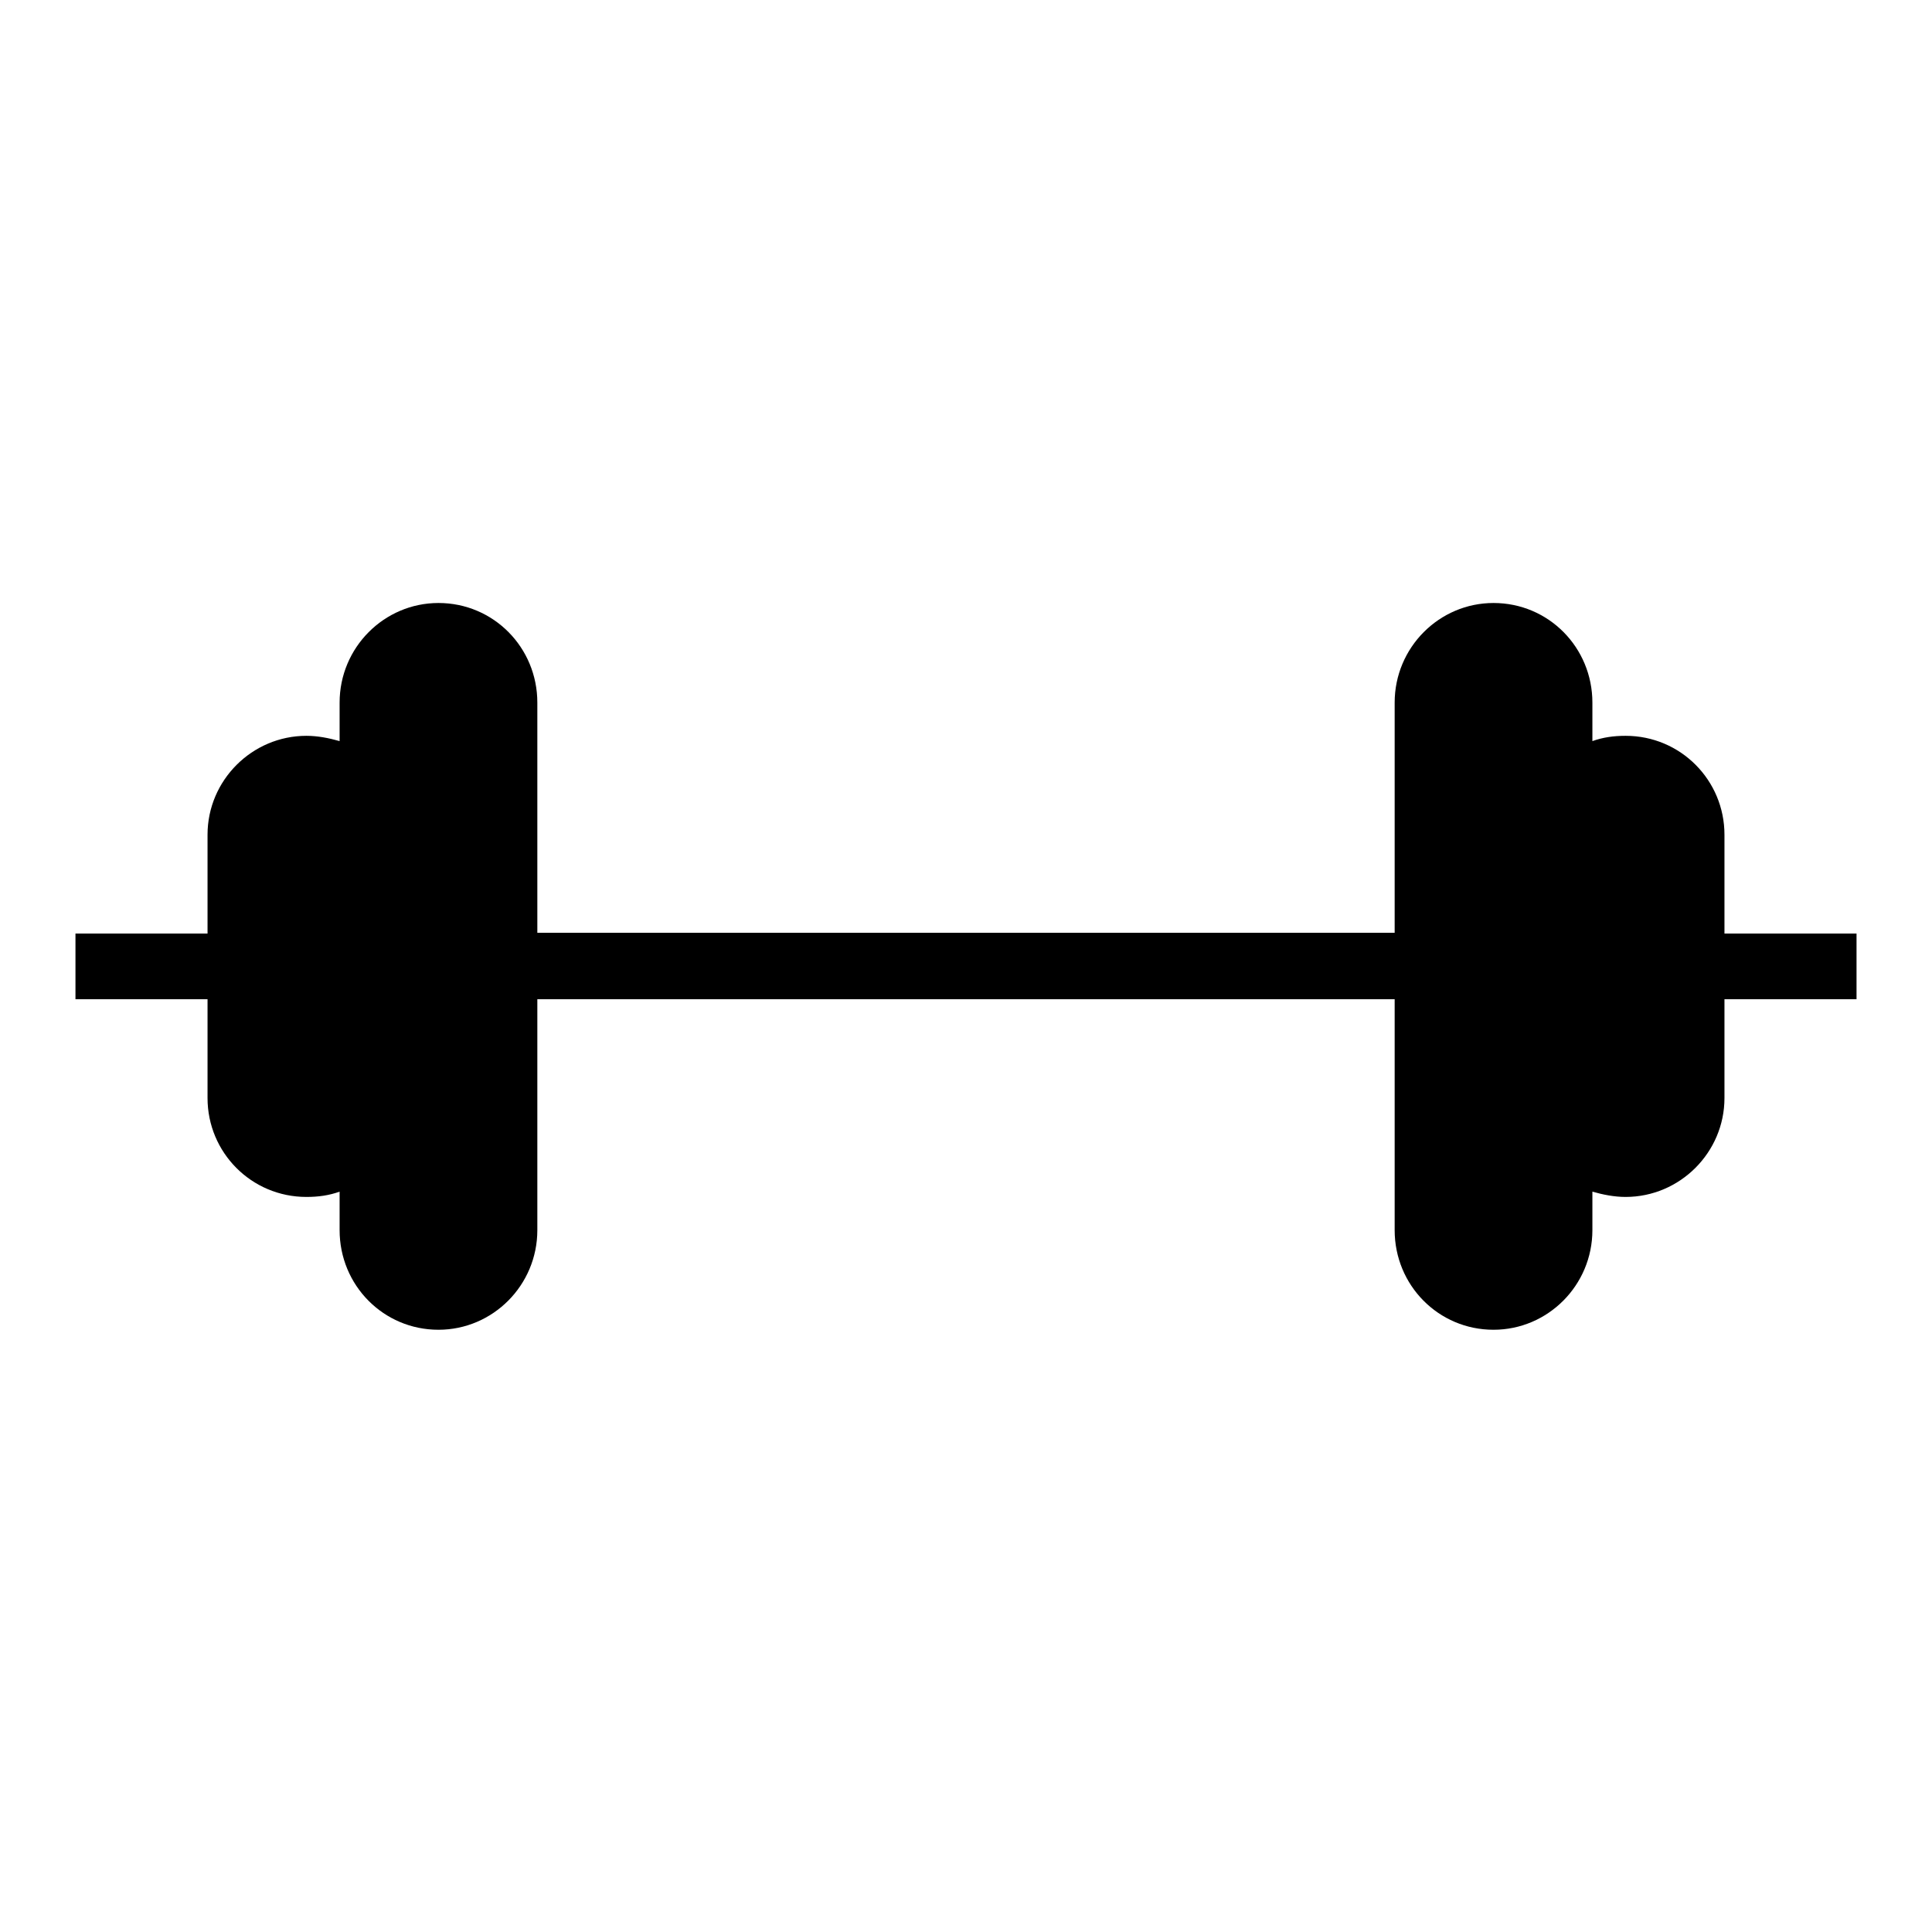
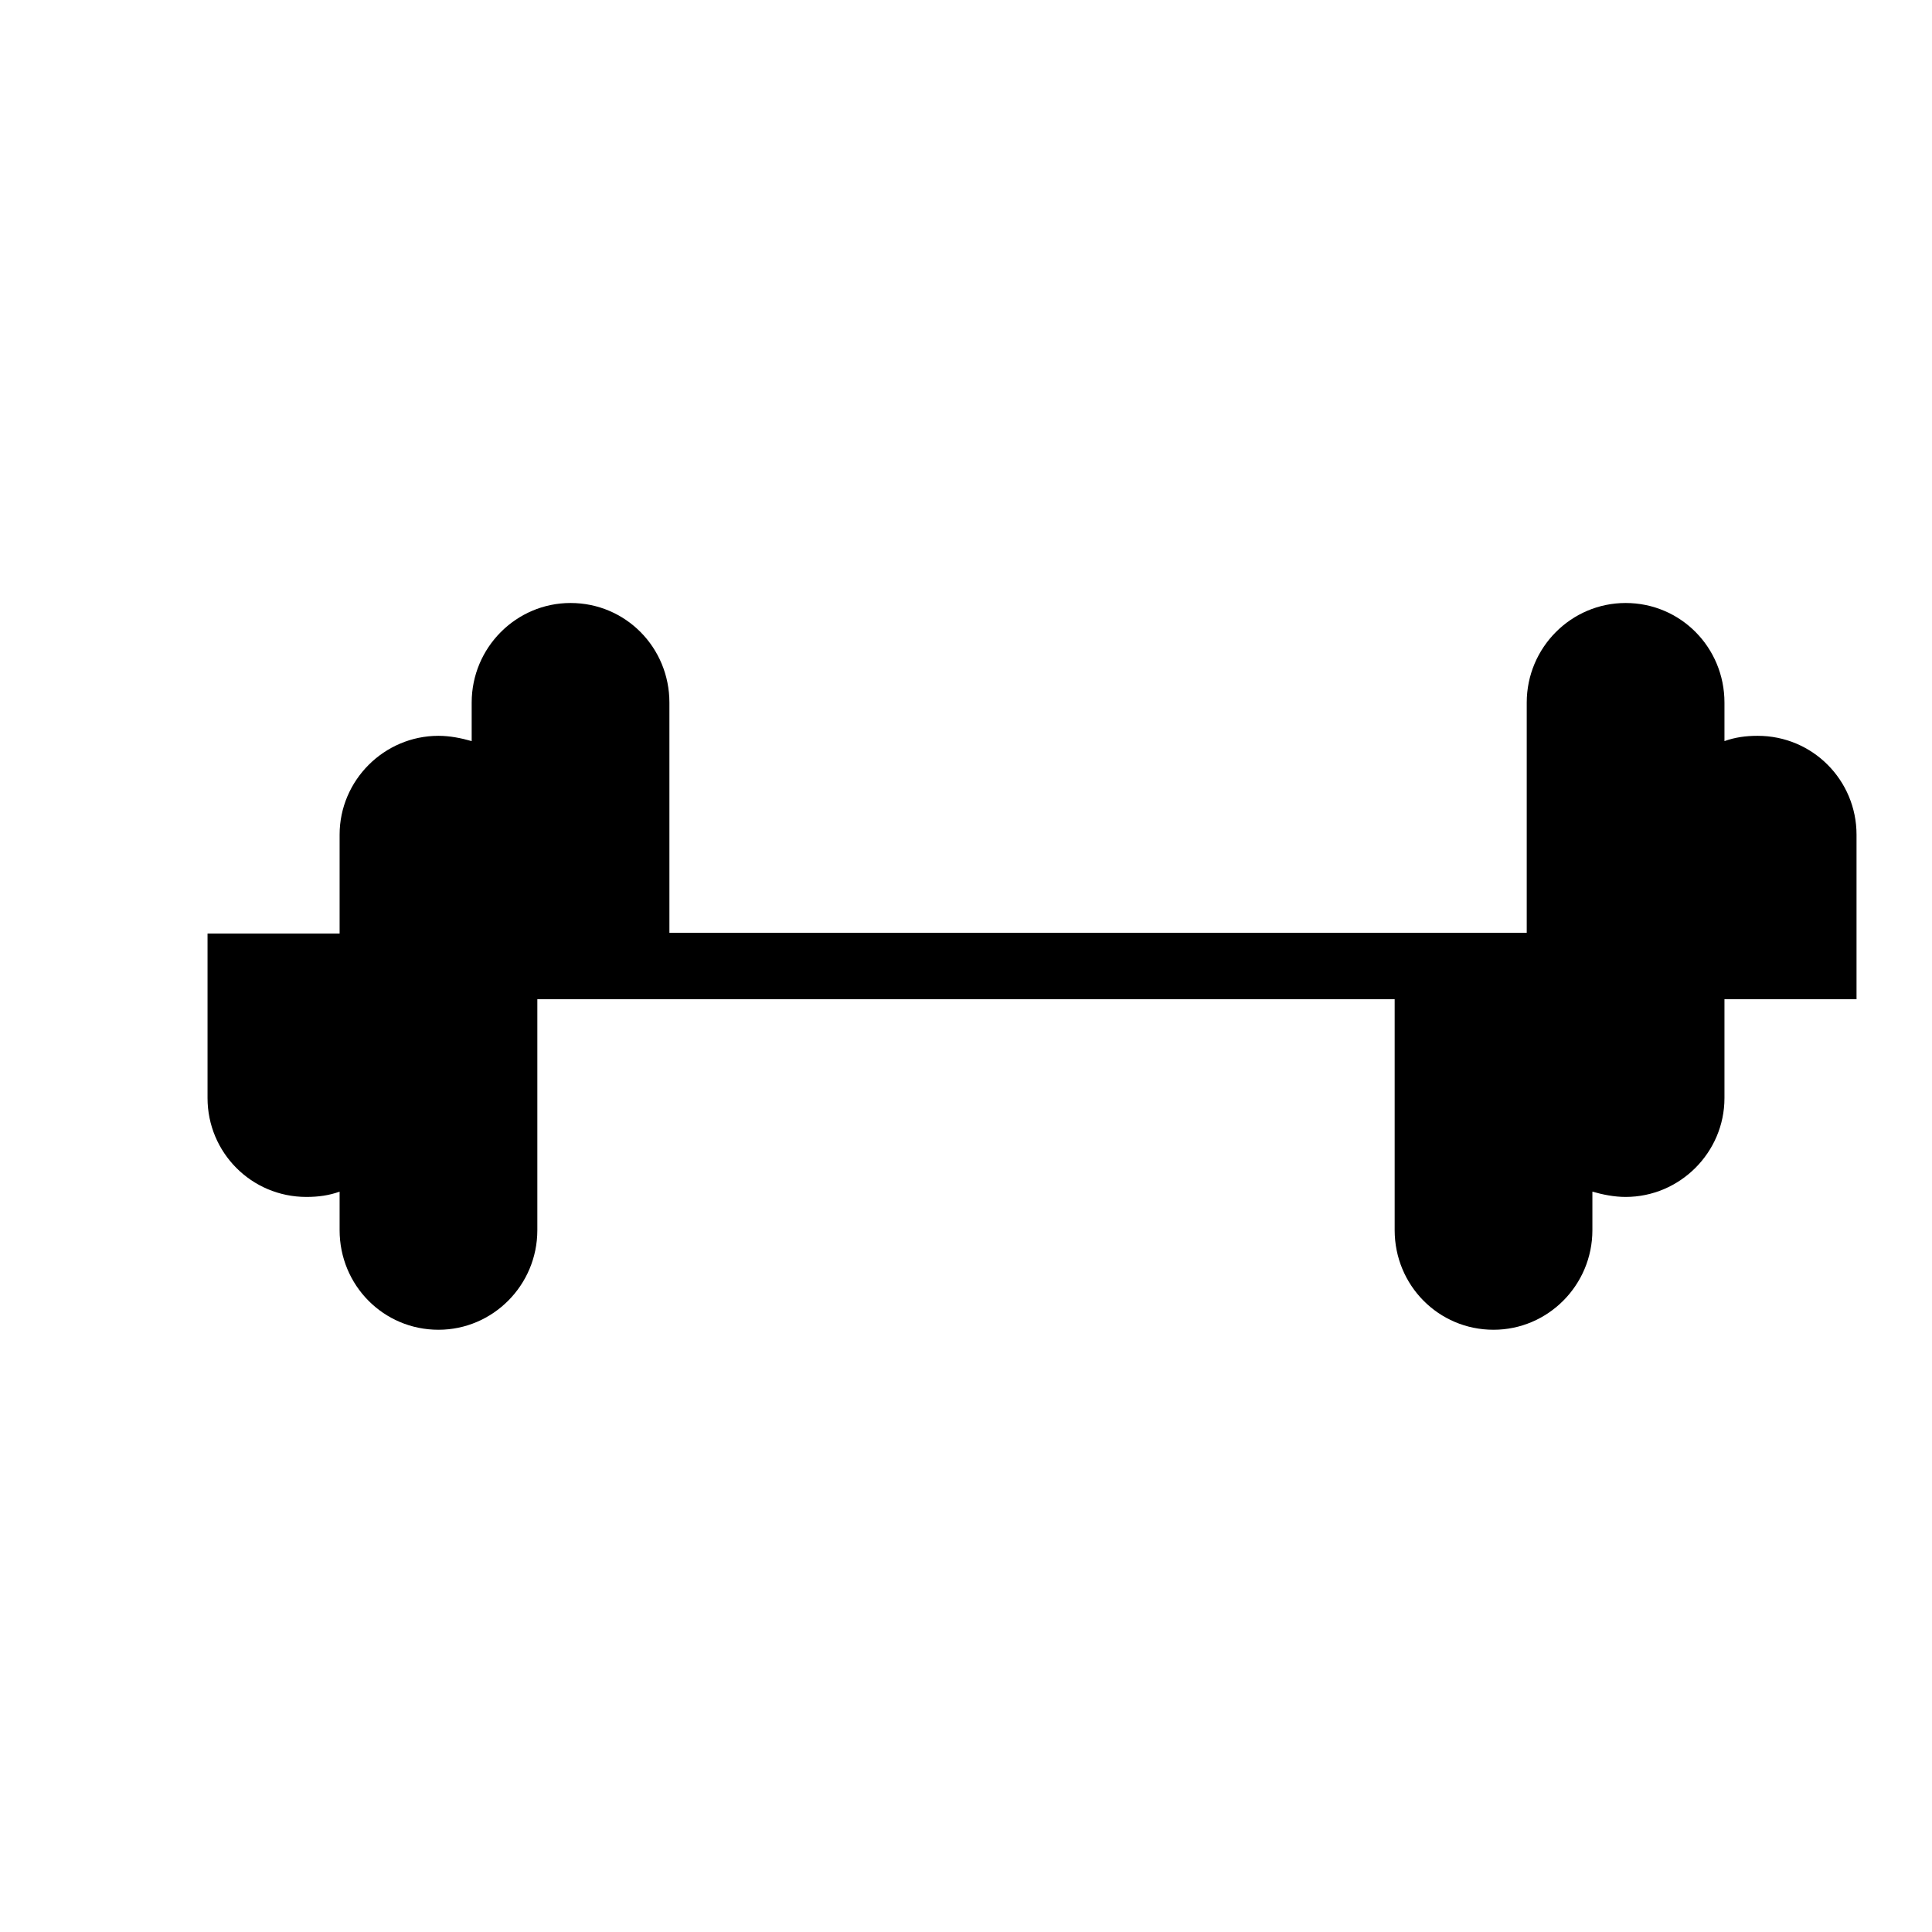
<svg xmlns="http://www.w3.org/2000/svg" version="1.1" x="0px" y="0px" viewBox="0 0 256 256" enable-background="new 0 0 256 256" xml:space="preserve">
  <g>
    <g>
-       <path fill="#000000" d="M184.8,132.4H71.2v30.6c0,7.3-5.9,13.2-13.1,13.2c-7.3,0-13.1-5.9-13.1-13.2v-5.1c-1.4,0.5-2.8,0.7-4.4,0.7c-7.3,0-13.1-5.9-13.1-13.1v-13.1H10v-8.7h17.5v-13.1c0-7.2,5.9-13.1,13.1-13.1c1.5,0,3,0.3,4.4,0.7l0,0v-5.1c0-7.3,5.9-13.2,13.1-13.2c7.3,0,13.1,5.9,13.1,13.2v30.5h113.6V93.1c0-7.3,5.9-13.2,13.1-13.2c7.3,0,13.1,5.9,13.1,13.2v5.1c1.4-0.5,2.8-0.7,4.4-0.7c7.3,0,13.1,5.9,13.1,13.1v13.1H246v8.7h-17.5v13.1c0,7.2-5.9,13.1-13.1,13.1c-1.5,0-3-0.3-4.4-0.7v5.1c0,7.3-5.9,13.2-13.1,13.2c-7.3,0-13.1-5.9-13.1-13.2L184.8,132.4L184.8,132.4z" />
+       <path fill="#000000" d="M184.8,132.4H71.2v30.6c0,7.3-5.9,13.2-13.1,13.2c-7.3,0-13.1-5.9-13.1-13.2v-5.1c-1.4,0.5-2.8,0.7-4.4,0.7c-7.3,0-13.1-5.9-13.1-13.1v-13.1v-8.7h17.5v-13.1c0-7.2,5.9-13.1,13.1-13.1c1.5,0,3,0.3,4.4,0.7l0,0v-5.1c0-7.3,5.9-13.2,13.1-13.2c7.3,0,13.1,5.9,13.1,13.2v30.5h113.6V93.1c0-7.3,5.9-13.2,13.1-13.2c7.3,0,13.1,5.9,13.1,13.2v5.1c1.4-0.5,2.8-0.7,4.4-0.7c7.3,0,13.1,5.9,13.1,13.1v13.1H246v8.7h-17.5v13.1c0,7.2-5.9,13.1-13.1,13.1c-1.5,0-3-0.3-4.4-0.7v5.1c0,7.3-5.9,13.2-13.1,13.2c-7.3,0-13.1-5.9-13.1-13.2L184.8,132.4L184.8,132.4z" />
    </g>
  </g>
</svg>